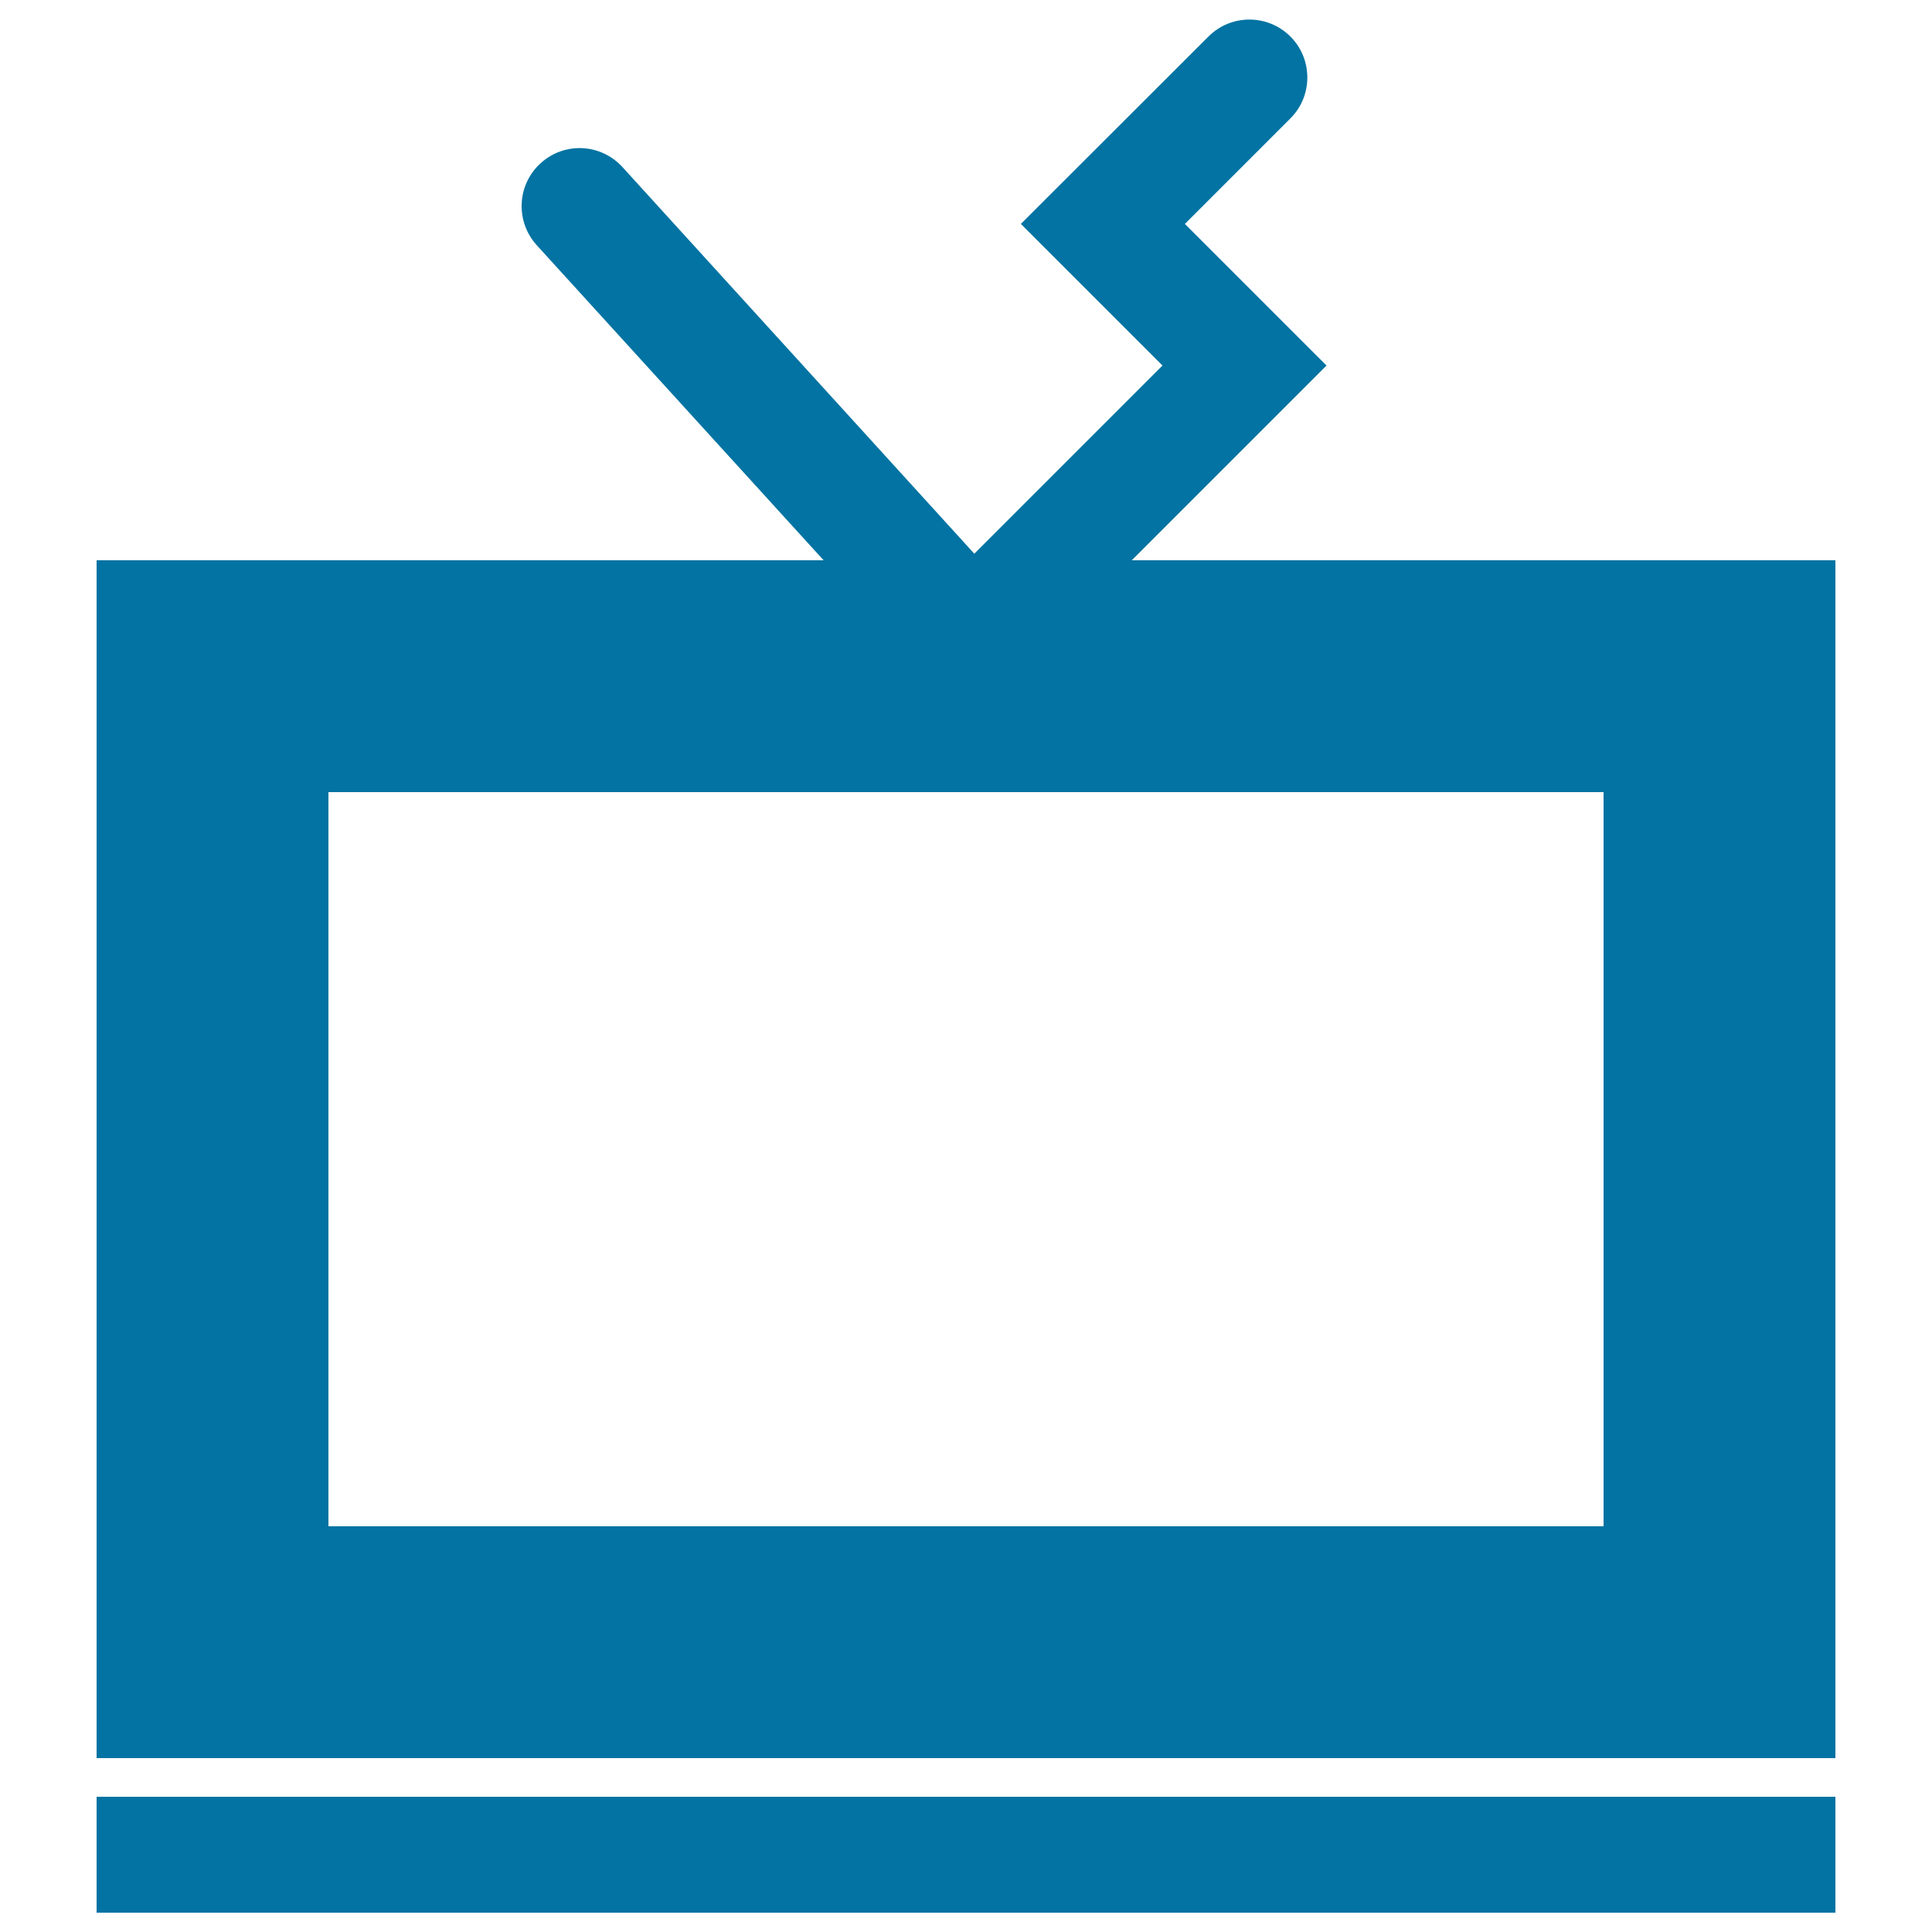
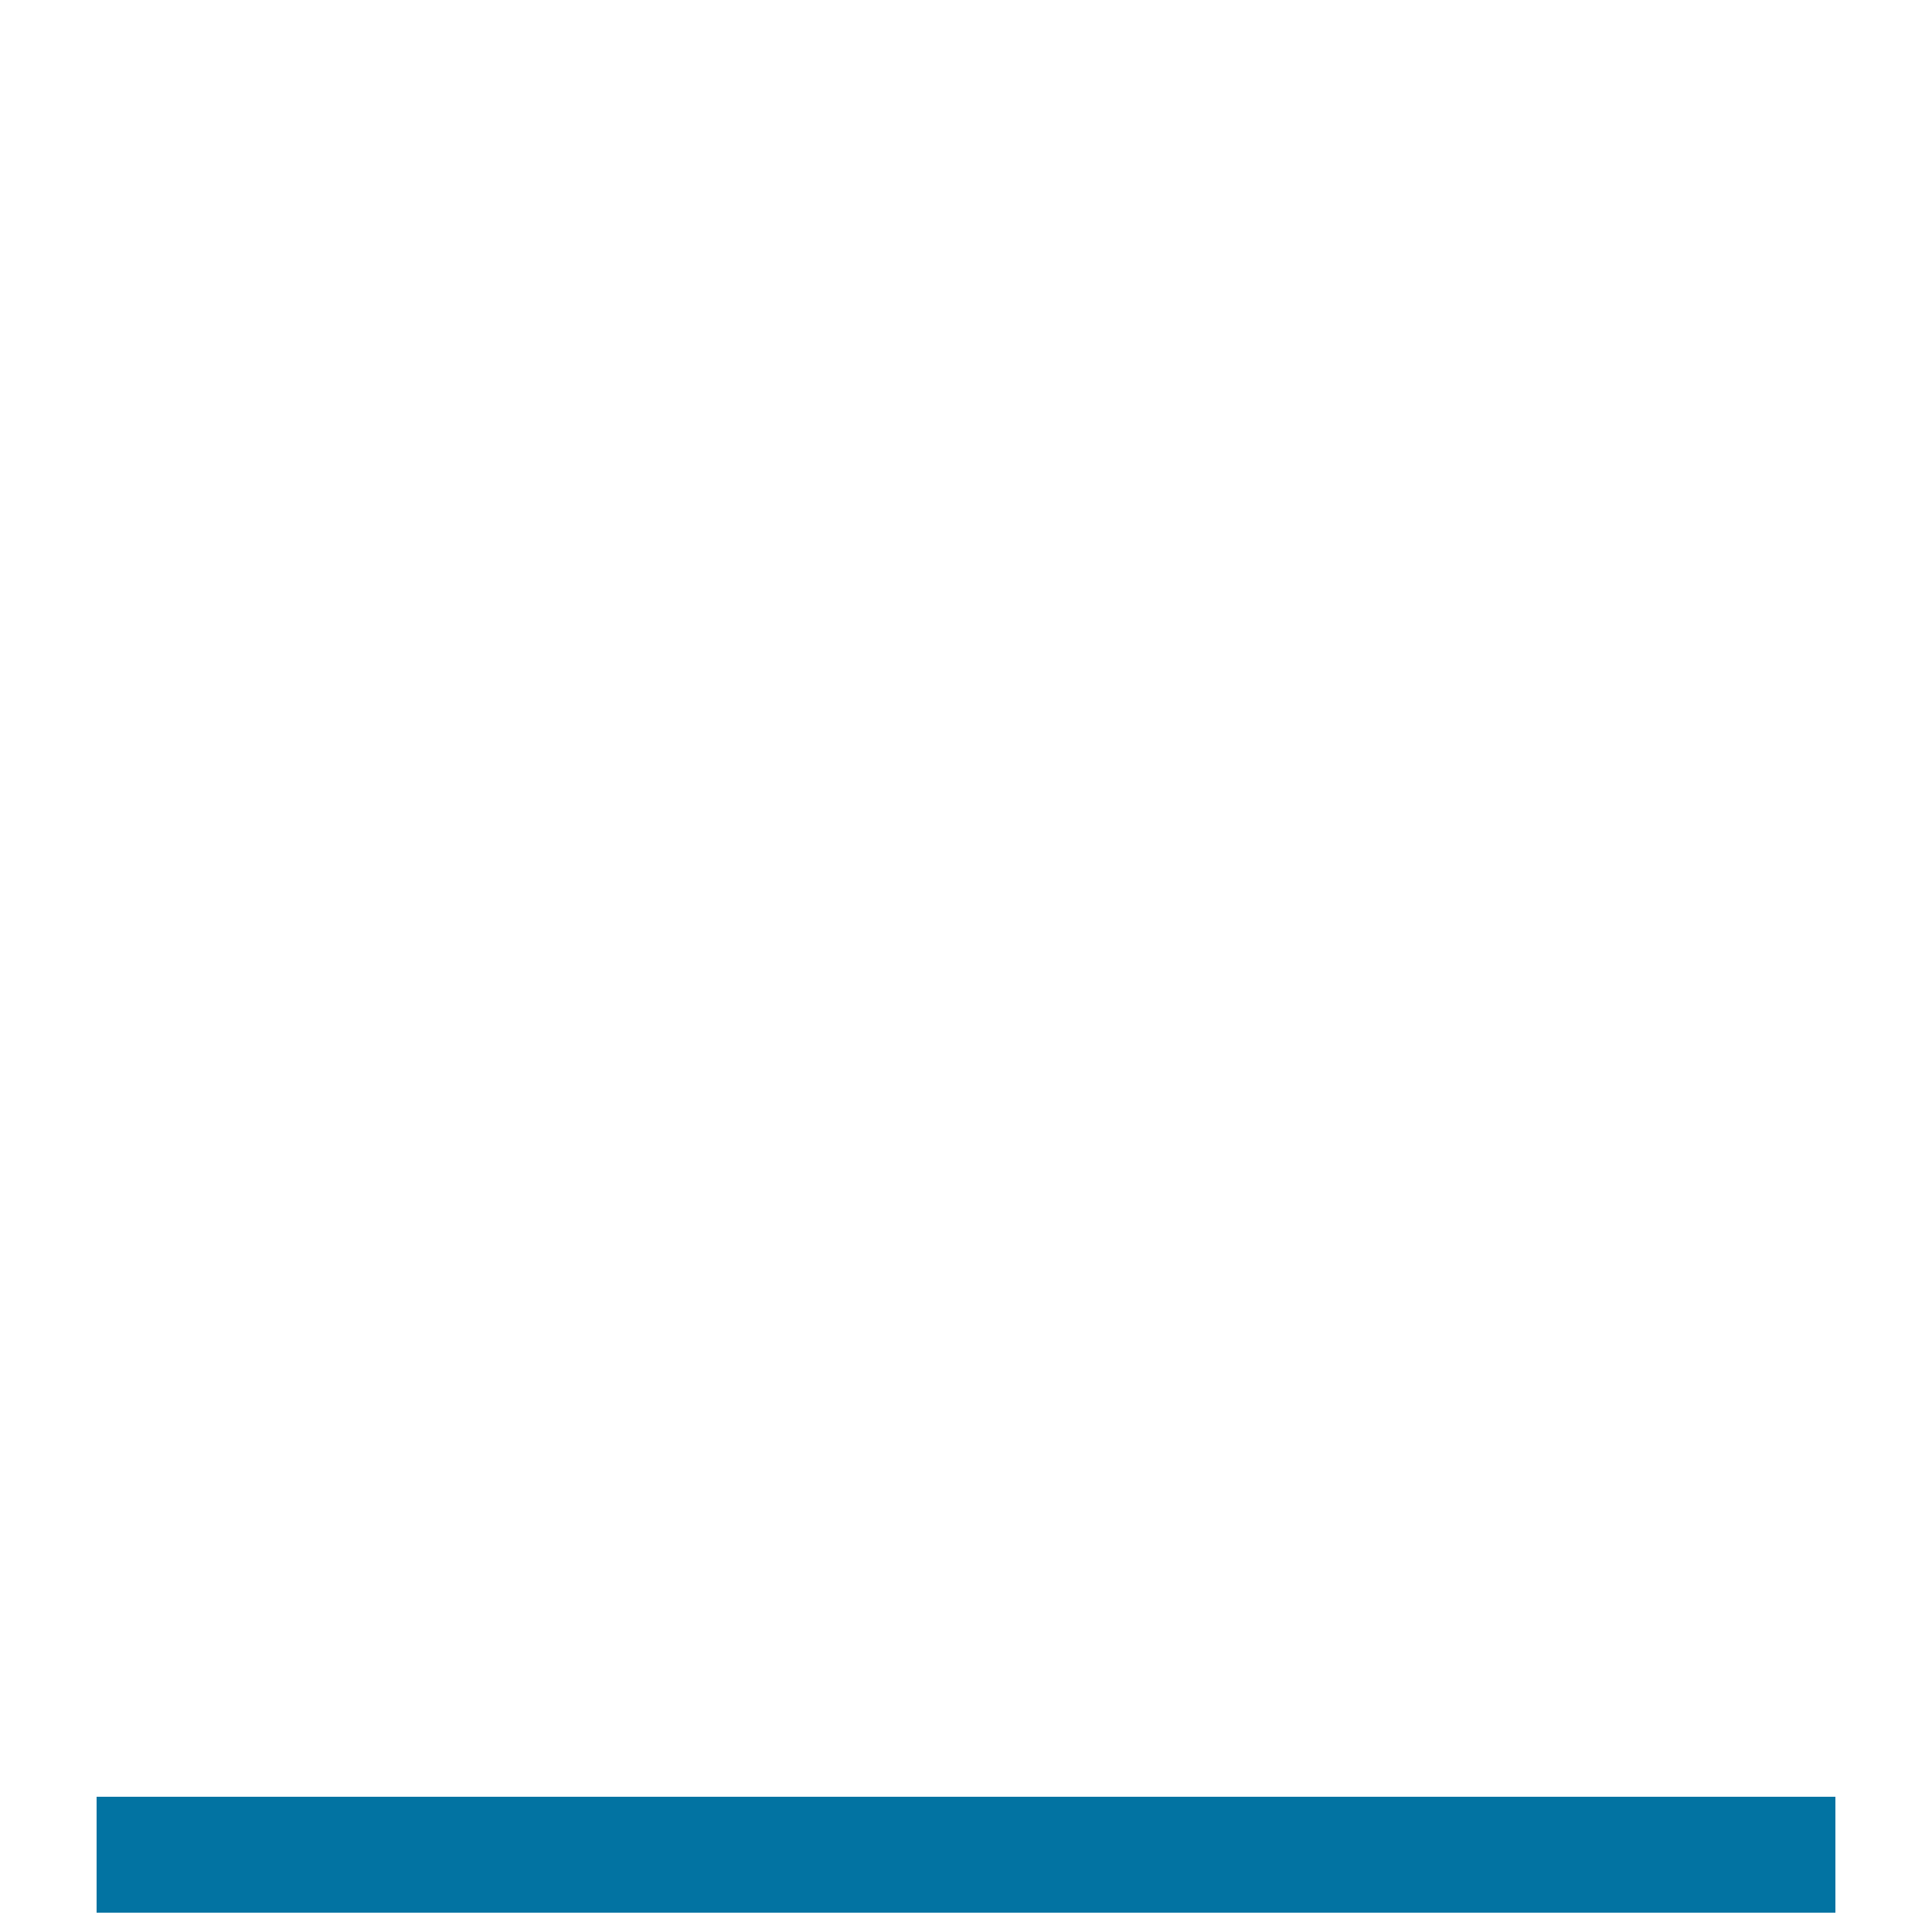
<svg xmlns="http://www.w3.org/2000/svg" viewBox="0 0 1000 1000" style="fill:#0273a2">
  <title>Television With Antennas SVG icon</title>
  <g>
    <g>
-       <path d="M50,910h900V290H585.8l100.8-100.8l-73.3-73.3l54.6-54.6c11.7-11.7,11.7-30.7,0-42.4c-11.7-11.7-30.7-11.7-42.4,0l-97.1,97l73.3,73.3l-97.4,97.4L322.2,86.5c-11.2-12.3-30.1-13.2-42.4-2c-12.3,11.2-13.1,30.1-2,42.4L426.3,290H50V910z M170,410h660v380H170V410z" />
      <rect x="50" y="930" width="900" height="60" />
    </g>
  </g>
</svg>